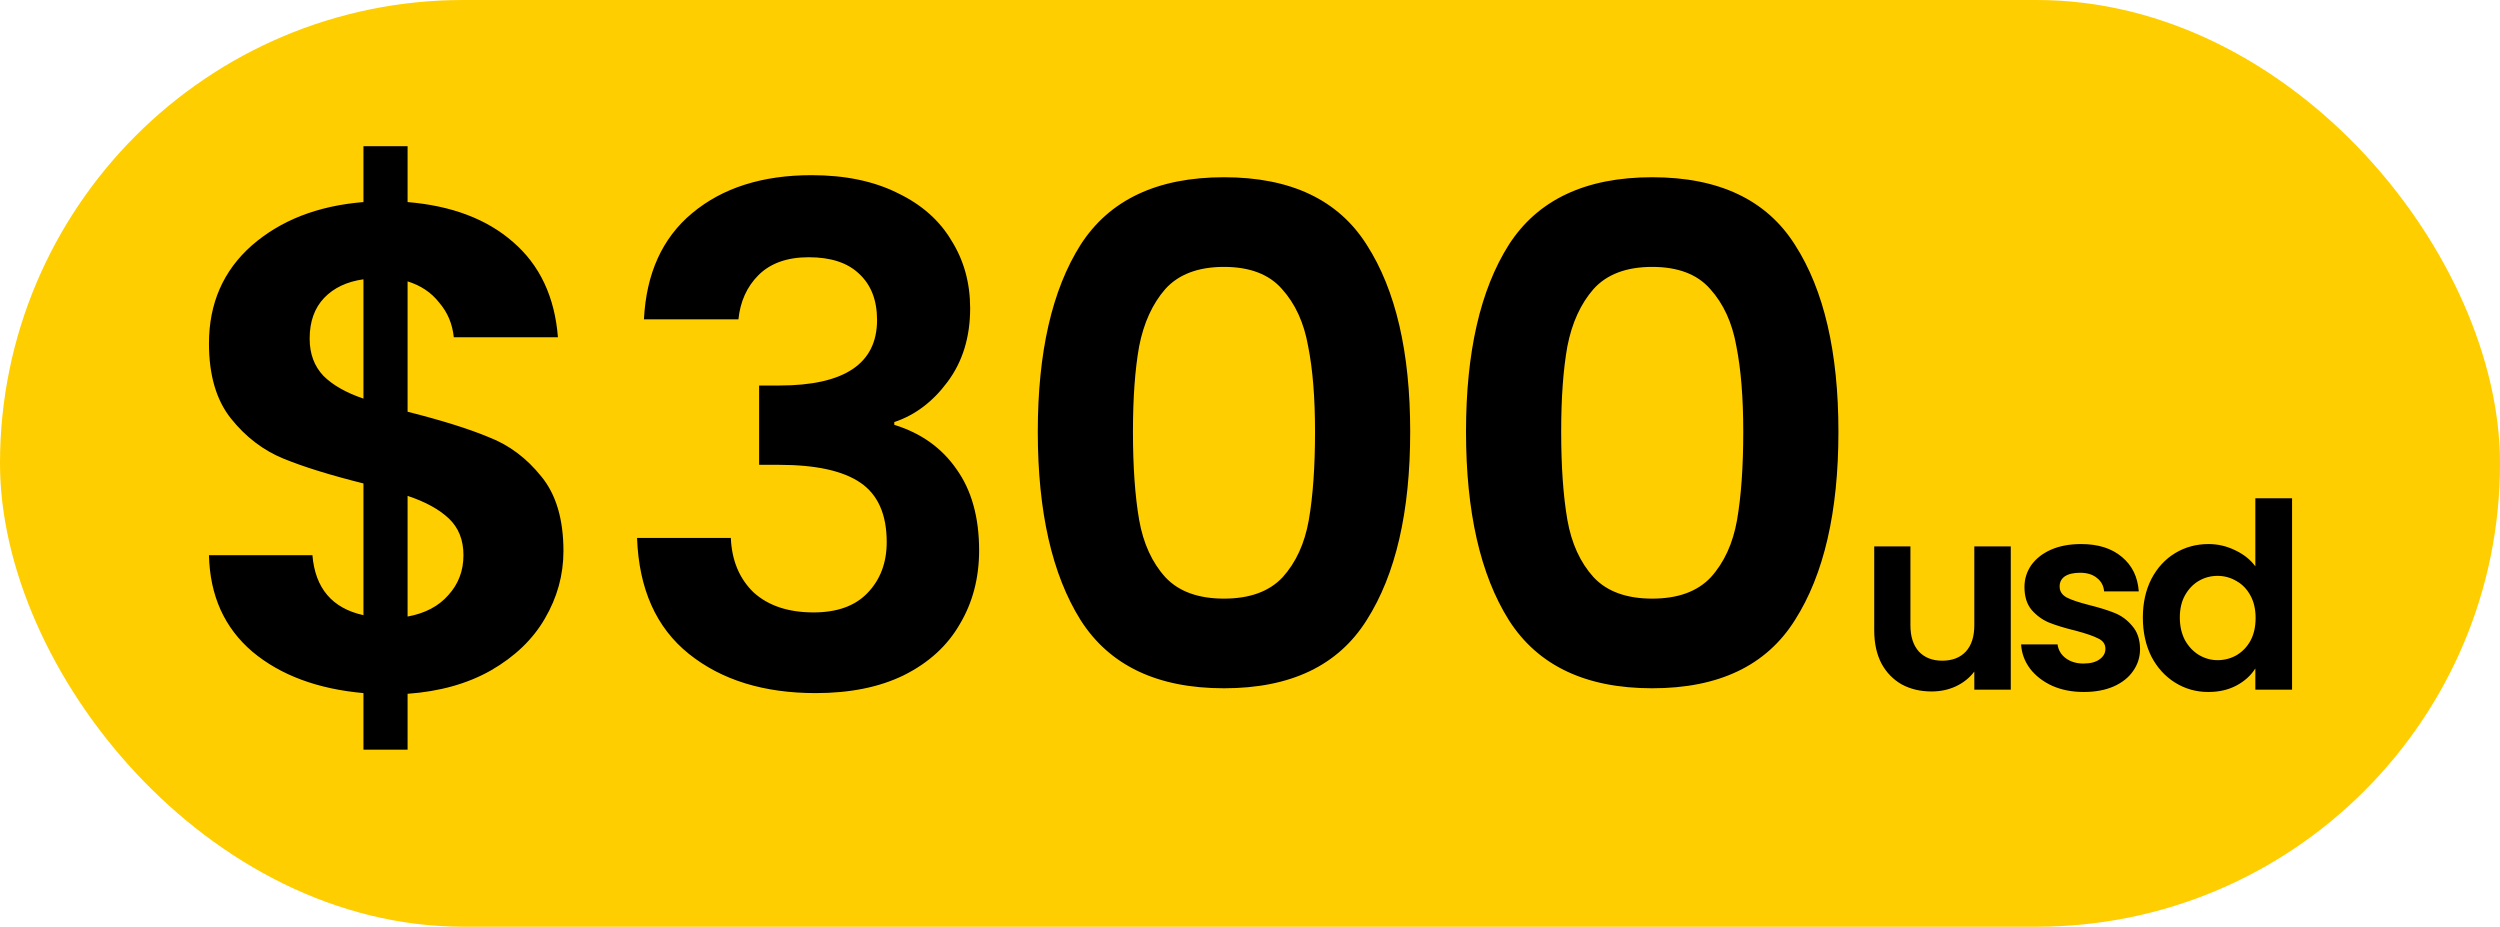
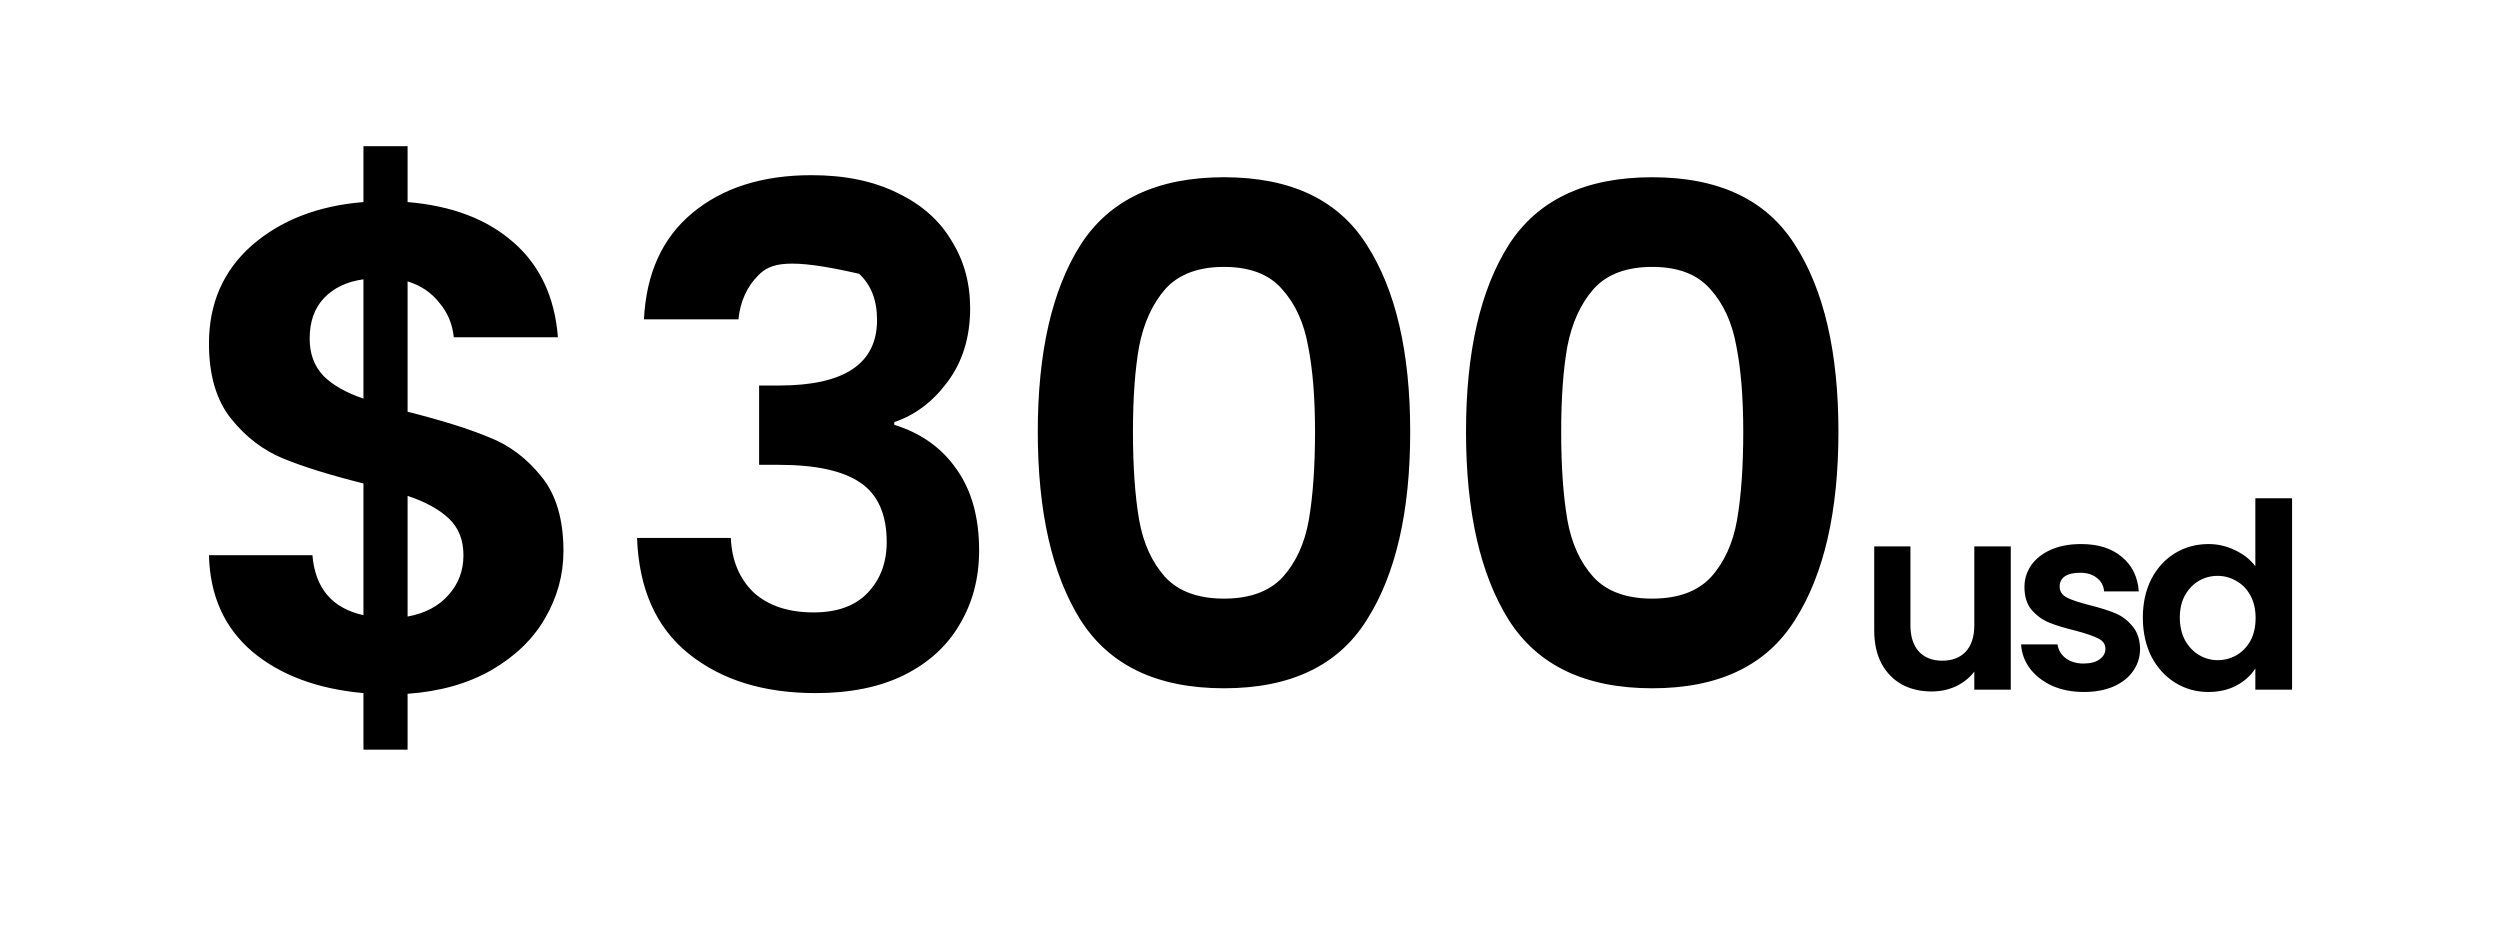
<svg xmlns="http://www.w3.org/2000/svg" width="116" height="43" viewBox="0 0 116 43" fill="none">
-   <rect width="116" height="43" rx="21.5" fill="#FFCE00" />
-   <path d="M26.144 25.568C26.144 26.677 25.856 27.723 25.28 28.704C24.725 29.664 23.893 30.464 22.784 31.104C21.696 31.723 20.405 32.085 18.912 32.192V34.784H16.864V32.16C14.731 31.968 13.013 31.328 11.712 30.24C10.411 29.131 9.739 27.637 9.696 25.76H14.496C14.624 27.296 15.413 28.224 16.864 28.544V22.432C15.328 22.048 14.091 21.664 13.152 21.28C12.213 20.896 11.403 20.277 10.72 19.424C10.037 18.571 9.696 17.408 9.696 15.936C9.696 14.08 10.357 12.565 11.68 11.392C13.024 10.219 14.752 9.547 16.864 9.376V6.784H18.912V9.376C20.96 9.547 22.592 10.165 23.808 11.232C25.045 12.299 25.739 13.771 25.888 15.648H21.056C20.992 15.029 20.768 14.496 20.384 14.048C20.021 13.579 19.531 13.248 18.912 13.056V19.104C20.512 19.509 21.771 19.904 22.688 20.288C23.627 20.651 24.437 21.259 25.12 22.112C25.803 22.944 26.144 24.096 26.144 25.568ZM14.368 15.712C14.368 16.416 14.581 16.992 15.008 17.44C15.435 17.867 16.053 18.219 16.864 18.496V12.96C16.096 13.067 15.488 13.355 15.04 13.824C14.592 14.293 14.368 14.923 14.368 15.712ZM18.912 28.608C19.723 28.459 20.352 28.128 20.8 27.616C21.269 27.104 21.504 26.485 21.504 25.76C21.504 25.056 21.28 24.491 20.832 24.064C20.384 23.637 19.744 23.285 18.912 23.008V28.608ZM29.879 14.816C29.986 12.683 30.733 11.04 32.119 9.888C33.527 8.715 35.373 8.128 37.655 8.128C39.213 8.128 40.546 8.405 41.655 8.96C42.765 9.493 43.597 10.229 44.151 11.168C44.727 12.085 45.015 13.131 45.015 14.304C45.015 15.648 44.663 16.789 43.959 17.728C43.277 18.645 42.455 19.264 41.495 19.584V19.712C42.733 20.096 43.693 20.779 44.375 21.76C45.079 22.741 45.431 24 45.431 25.536C45.431 26.816 45.133 27.957 44.535 28.96C43.959 29.963 43.095 30.752 41.943 31.328C40.813 31.883 39.447 32.16 37.847 32.16C35.437 32.16 33.474 31.552 31.959 30.336C30.445 29.12 29.645 27.328 29.559 24.96H33.911C33.954 26.005 34.306 26.848 34.967 27.488C35.65 28.107 36.578 28.416 37.751 28.416C38.839 28.416 39.671 28.117 40.247 27.52C40.845 26.901 41.143 26.112 41.143 25.152C41.143 23.872 40.738 22.955 39.927 22.4C39.117 21.845 37.858 21.568 36.151 21.568H35.223V17.888H36.151C39.181 17.888 40.695 16.875 40.695 14.848C40.695 13.931 40.418 13.216 39.863 12.704C39.33 12.192 38.551 11.936 37.527 11.936C36.525 11.936 35.746 12.213 35.191 12.768C34.658 13.301 34.349 13.984 34.263 14.816H29.879ZM48.153 20.032C48.153 16.341 48.815 13.451 50.137 11.36C51.481 9.269 53.7 8.224 56.793 8.224C59.887 8.224 62.095 9.269 63.417 11.36C64.761 13.451 65.433 16.341 65.433 20.032C65.433 23.744 64.761 26.656 63.417 28.768C62.095 30.88 59.887 31.936 56.793 31.936C53.7 31.936 51.481 30.88 50.137 28.768C48.815 26.656 48.153 23.744 48.153 20.032ZM61.017 20.032C61.017 18.453 60.911 17.131 60.697 16.064C60.505 14.976 60.1 14.091 59.481 13.408C58.884 12.725 57.988 12.384 56.793 12.384C55.599 12.384 54.692 12.725 54.073 13.408C53.476 14.091 53.071 14.976 52.857 16.064C52.665 17.131 52.569 18.453 52.569 20.032C52.569 21.653 52.665 23.019 52.857 24.128C53.049 25.216 53.455 26.101 54.073 26.784C54.692 27.445 55.599 27.776 56.793 27.776C57.988 27.776 58.895 27.445 59.513 26.784C60.132 26.101 60.537 25.216 60.729 24.128C60.921 23.019 61.017 21.653 61.017 20.032ZM68.023 20.032C68.023 16.341 68.684 13.451 70.007 11.36C71.351 9.269 73.569 8.224 76.663 8.224C79.756 8.224 81.964 9.269 83.287 11.36C84.631 13.451 85.303 16.341 85.303 20.032C85.303 23.744 84.631 26.656 83.287 28.768C81.964 30.88 79.756 31.936 76.663 31.936C73.569 31.936 71.351 30.88 70.007 28.768C68.684 26.656 68.023 23.744 68.023 20.032ZM80.887 20.032C80.887 18.453 80.78 17.131 80.567 16.064C80.375 14.976 79.969 14.091 79.351 13.408C78.753 12.725 77.857 12.384 76.663 12.384C75.468 12.384 74.561 12.725 73.943 13.408C73.345 14.091 72.94 14.976 72.727 16.064C72.535 17.131 72.439 18.453 72.439 20.032C72.439 21.653 72.535 23.019 72.727 24.128C72.919 25.216 73.324 26.101 73.943 26.784C74.561 27.445 75.468 27.776 76.663 27.776C77.857 27.776 78.764 27.445 79.383 26.784C80.001 26.101 80.407 25.216 80.599 24.128C80.791 23.019 80.887 21.653 80.887 20.032ZM93.3 25.352V32H91.608V31.16C91.392 31.448 91.108 31.676 90.756 31.844C90.412 32.004 90.036 32.084 89.628 32.084C89.108 32.084 88.648 31.976 88.248 31.76C87.848 31.536 87.532 31.212 87.3 30.788C87.076 30.356 86.964 29.844 86.964 29.252V25.352H88.644V29.012C88.644 29.54 88.776 29.948 89.04 30.236C89.304 30.516 89.664 30.656 90.12 30.656C90.584 30.656 90.948 30.516 91.212 30.236C91.476 29.948 91.608 29.54 91.608 29.012V25.352H93.3ZM96.683 32.108C96.139 32.108 95.651 32.012 95.219 31.82C94.787 31.62 94.443 31.352 94.187 31.016C93.939 30.68 93.803 30.308 93.779 29.9H95.471C95.503 30.156 95.627 30.368 95.843 30.536C96.067 30.704 96.343 30.788 96.671 30.788C96.991 30.788 97.239 30.724 97.415 30.596C97.599 30.468 97.691 30.304 97.691 30.104C97.691 29.888 97.579 29.728 97.355 29.624C97.139 29.512 96.791 29.392 96.311 29.264C95.815 29.144 95.407 29.02 95.087 28.892C94.775 28.764 94.503 28.568 94.271 28.304C94.047 28.04 93.935 27.684 93.935 27.236C93.935 26.868 94.039 26.532 94.247 26.228C94.463 25.924 94.767 25.684 95.159 25.508C95.559 25.332 96.027 25.244 96.563 25.244C97.355 25.244 97.987 25.444 98.459 25.844C98.931 26.236 99.191 26.768 99.239 27.44H97.631C97.607 27.176 97.495 26.968 97.295 26.816C97.103 26.656 96.843 26.576 96.515 26.576C96.211 26.576 95.975 26.632 95.807 26.744C95.647 26.856 95.567 27.012 95.567 27.212C95.567 27.436 95.679 27.608 95.903 27.728C96.127 27.84 96.475 27.956 96.947 28.076C97.427 28.196 97.823 28.32 98.135 28.448C98.447 28.576 98.715 28.776 98.939 29.048C99.171 29.312 99.291 29.664 99.299 30.104C99.299 30.488 99.191 30.832 98.975 31.136C98.767 31.44 98.463 31.68 98.063 31.856C97.671 32.024 97.211 32.108 96.683 32.108ZM99.428 28.652C99.428 27.98 99.56 27.384 99.824 26.864C100.096 26.344 100.464 25.944 100.928 25.664C101.392 25.384 101.908 25.244 102.476 25.244C102.908 25.244 103.32 25.34 103.712 25.532C104.104 25.716 104.416 25.964 104.648 26.276V23.12H106.352V32H104.648V31.016C104.44 31.344 104.148 31.608 103.772 31.808C103.396 32.008 102.96 32.108 102.464 32.108C101.904 32.108 101.392 31.964 100.928 31.676C100.464 31.388 100.096 30.984 99.824 30.464C99.56 29.936 99.428 29.332 99.428 28.652ZM104.66 28.676C104.66 28.268 104.58 27.92 104.42 27.632C104.26 27.336 104.044 27.112 103.772 26.96C103.5 26.8 103.208 26.72 102.896 26.72C102.584 26.72 102.296 26.796 102.032 26.948C101.768 27.1 101.552 27.324 101.384 27.62C101.224 27.908 101.144 28.252 101.144 28.652C101.144 29.052 101.224 29.404 101.384 29.708C101.552 30.004 101.768 30.232 102.032 30.392C102.304 30.552 102.592 30.632 102.896 30.632C103.208 30.632 103.5 30.556 103.772 30.404C104.044 30.244 104.26 30.02 104.42 29.732C104.58 29.436 104.66 29.084 104.66 28.676Z" fill="black" />
+   <path d="M26.144 25.568C26.144 26.677 25.856 27.723 25.28 28.704C24.725 29.664 23.893 30.464 22.784 31.104C21.696 31.723 20.405 32.085 18.912 32.192V34.784H16.864V32.16C14.731 31.968 13.013 31.328 11.712 30.24C10.411 29.131 9.739 27.637 9.696 25.76H14.496C14.624 27.296 15.413 28.224 16.864 28.544V22.432C15.328 22.048 14.091 21.664 13.152 21.28C12.213 20.896 11.403 20.277 10.72 19.424C10.037 18.571 9.696 17.408 9.696 15.936C9.696 14.08 10.357 12.565 11.68 11.392C13.024 10.219 14.752 9.547 16.864 9.376V6.784H18.912V9.376C20.96 9.547 22.592 10.165 23.808 11.232C25.045 12.299 25.739 13.771 25.888 15.648H21.056C20.992 15.029 20.768 14.496 20.384 14.048C20.021 13.579 19.531 13.248 18.912 13.056V19.104C20.512 19.509 21.771 19.904 22.688 20.288C23.627 20.651 24.437 21.259 25.12 22.112C25.803 22.944 26.144 24.096 26.144 25.568ZM14.368 15.712C14.368 16.416 14.581 16.992 15.008 17.44C15.435 17.867 16.053 18.219 16.864 18.496V12.96C16.096 13.067 15.488 13.355 15.04 13.824C14.592 14.293 14.368 14.923 14.368 15.712ZM18.912 28.608C19.723 28.459 20.352 28.128 20.8 27.616C21.269 27.104 21.504 26.485 21.504 25.76C21.504 25.056 21.28 24.491 20.832 24.064C20.384 23.637 19.744 23.285 18.912 23.008V28.608ZM29.879 14.816C29.986 12.683 30.733 11.04 32.119 9.888C33.527 8.715 35.373 8.128 37.655 8.128C39.213 8.128 40.546 8.405 41.655 8.96C42.765 9.493 43.597 10.229 44.151 11.168C44.727 12.085 45.015 13.131 45.015 14.304C45.015 15.648 44.663 16.789 43.959 17.728C43.277 18.645 42.455 19.264 41.495 19.584V19.712C42.733 20.096 43.693 20.779 44.375 21.76C45.079 22.741 45.431 24 45.431 25.536C45.431 26.816 45.133 27.957 44.535 28.96C43.959 29.963 43.095 30.752 41.943 31.328C40.813 31.883 39.447 32.16 37.847 32.16C35.437 32.16 33.474 31.552 31.959 30.336C30.445 29.12 29.645 27.328 29.559 24.96H33.911C33.954 26.005 34.306 26.848 34.967 27.488C35.65 28.107 36.578 28.416 37.751 28.416C38.839 28.416 39.671 28.117 40.247 27.52C40.845 26.901 41.143 26.112 41.143 25.152C41.143 23.872 40.738 22.955 39.927 22.4C39.117 21.845 37.858 21.568 36.151 21.568H35.223V17.888H36.151C39.181 17.888 40.695 16.875 40.695 14.848C40.695 13.931 40.418 13.216 39.863 12.704C36.525 11.936 35.746 12.213 35.191 12.768C34.658 13.301 34.349 13.984 34.263 14.816H29.879ZM48.153 20.032C48.153 16.341 48.815 13.451 50.137 11.36C51.481 9.269 53.7 8.224 56.793 8.224C59.887 8.224 62.095 9.269 63.417 11.36C64.761 13.451 65.433 16.341 65.433 20.032C65.433 23.744 64.761 26.656 63.417 28.768C62.095 30.88 59.887 31.936 56.793 31.936C53.7 31.936 51.481 30.88 50.137 28.768C48.815 26.656 48.153 23.744 48.153 20.032ZM61.017 20.032C61.017 18.453 60.911 17.131 60.697 16.064C60.505 14.976 60.1 14.091 59.481 13.408C58.884 12.725 57.988 12.384 56.793 12.384C55.599 12.384 54.692 12.725 54.073 13.408C53.476 14.091 53.071 14.976 52.857 16.064C52.665 17.131 52.569 18.453 52.569 20.032C52.569 21.653 52.665 23.019 52.857 24.128C53.049 25.216 53.455 26.101 54.073 26.784C54.692 27.445 55.599 27.776 56.793 27.776C57.988 27.776 58.895 27.445 59.513 26.784C60.132 26.101 60.537 25.216 60.729 24.128C60.921 23.019 61.017 21.653 61.017 20.032ZM68.023 20.032C68.023 16.341 68.684 13.451 70.007 11.36C71.351 9.269 73.569 8.224 76.663 8.224C79.756 8.224 81.964 9.269 83.287 11.36C84.631 13.451 85.303 16.341 85.303 20.032C85.303 23.744 84.631 26.656 83.287 28.768C81.964 30.88 79.756 31.936 76.663 31.936C73.569 31.936 71.351 30.88 70.007 28.768C68.684 26.656 68.023 23.744 68.023 20.032ZM80.887 20.032C80.887 18.453 80.78 17.131 80.567 16.064C80.375 14.976 79.969 14.091 79.351 13.408C78.753 12.725 77.857 12.384 76.663 12.384C75.468 12.384 74.561 12.725 73.943 13.408C73.345 14.091 72.94 14.976 72.727 16.064C72.535 17.131 72.439 18.453 72.439 20.032C72.439 21.653 72.535 23.019 72.727 24.128C72.919 25.216 73.324 26.101 73.943 26.784C74.561 27.445 75.468 27.776 76.663 27.776C77.857 27.776 78.764 27.445 79.383 26.784C80.001 26.101 80.407 25.216 80.599 24.128C80.791 23.019 80.887 21.653 80.887 20.032ZM93.3 25.352V32H91.608V31.16C91.392 31.448 91.108 31.676 90.756 31.844C90.412 32.004 90.036 32.084 89.628 32.084C89.108 32.084 88.648 31.976 88.248 31.76C87.848 31.536 87.532 31.212 87.3 30.788C87.076 30.356 86.964 29.844 86.964 29.252V25.352H88.644V29.012C88.644 29.54 88.776 29.948 89.04 30.236C89.304 30.516 89.664 30.656 90.12 30.656C90.584 30.656 90.948 30.516 91.212 30.236C91.476 29.948 91.608 29.54 91.608 29.012V25.352H93.3ZM96.683 32.108C96.139 32.108 95.651 32.012 95.219 31.82C94.787 31.62 94.443 31.352 94.187 31.016C93.939 30.68 93.803 30.308 93.779 29.9H95.471C95.503 30.156 95.627 30.368 95.843 30.536C96.067 30.704 96.343 30.788 96.671 30.788C96.991 30.788 97.239 30.724 97.415 30.596C97.599 30.468 97.691 30.304 97.691 30.104C97.691 29.888 97.579 29.728 97.355 29.624C97.139 29.512 96.791 29.392 96.311 29.264C95.815 29.144 95.407 29.02 95.087 28.892C94.775 28.764 94.503 28.568 94.271 28.304C94.047 28.04 93.935 27.684 93.935 27.236C93.935 26.868 94.039 26.532 94.247 26.228C94.463 25.924 94.767 25.684 95.159 25.508C95.559 25.332 96.027 25.244 96.563 25.244C97.355 25.244 97.987 25.444 98.459 25.844C98.931 26.236 99.191 26.768 99.239 27.44H97.631C97.607 27.176 97.495 26.968 97.295 26.816C97.103 26.656 96.843 26.576 96.515 26.576C96.211 26.576 95.975 26.632 95.807 26.744C95.647 26.856 95.567 27.012 95.567 27.212C95.567 27.436 95.679 27.608 95.903 27.728C96.127 27.84 96.475 27.956 96.947 28.076C97.427 28.196 97.823 28.32 98.135 28.448C98.447 28.576 98.715 28.776 98.939 29.048C99.171 29.312 99.291 29.664 99.299 30.104C99.299 30.488 99.191 30.832 98.975 31.136C98.767 31.44 98.463 31.68 98.063 31.856C97.671 32.024 97.211 32.108 96.683 32.108ZM99.428 28.652C99.428 27.98 99.56 27.384 99.824 26.864C100.096 26.344 100.464 25.944 100.928 25.664C101.392 25.384 101.908 25.244 102.476 25.244C102.908 25.244 103.32 25.34 103.712 25.532C104.104 25.716 104.416 25.964 104.648 26.276V23.12H106.352V32H104.648V31.016C104.44 31.344 104.148 31.608 103.772 31.808C103.396 32.008 102.96 32.108 102.464 32.108C101.904 32.108 101.392 31.964 100.928 31.676C100.464 31.388 100.096 30.984 99.824 30.464C99.56 29.936 99.428 29.332 99.428 28.652ZM104.66 28.676C104.66 28.268 104.58 27.92 104.42 27.632C104.26 27.336 104.044 27.112 103.772 26.96C103.5 26.8 103.208 26.72 102.896 26.72C102.584 26.72 102.296 26.796 102.032 26.948C101.768 27.1 101.552 27.324 101.384 27.62C101.224 27.908 101.144 28.252 101.144 28.652C101.144 29.052 101.224 29.404 101.384 29.708C101.552 30.004 101.768 30.232 102.032 30.392C102.304 30.552 102.592 30.632 102.896 30.632C103.208 30.632 103.5 30.556 103.772 30.404C104.044 30.244 104.26 30.02 104.42 29.732C104.58 29.436 104.66 29.084 104.66 28.676Z" fill="black" />
</svg>